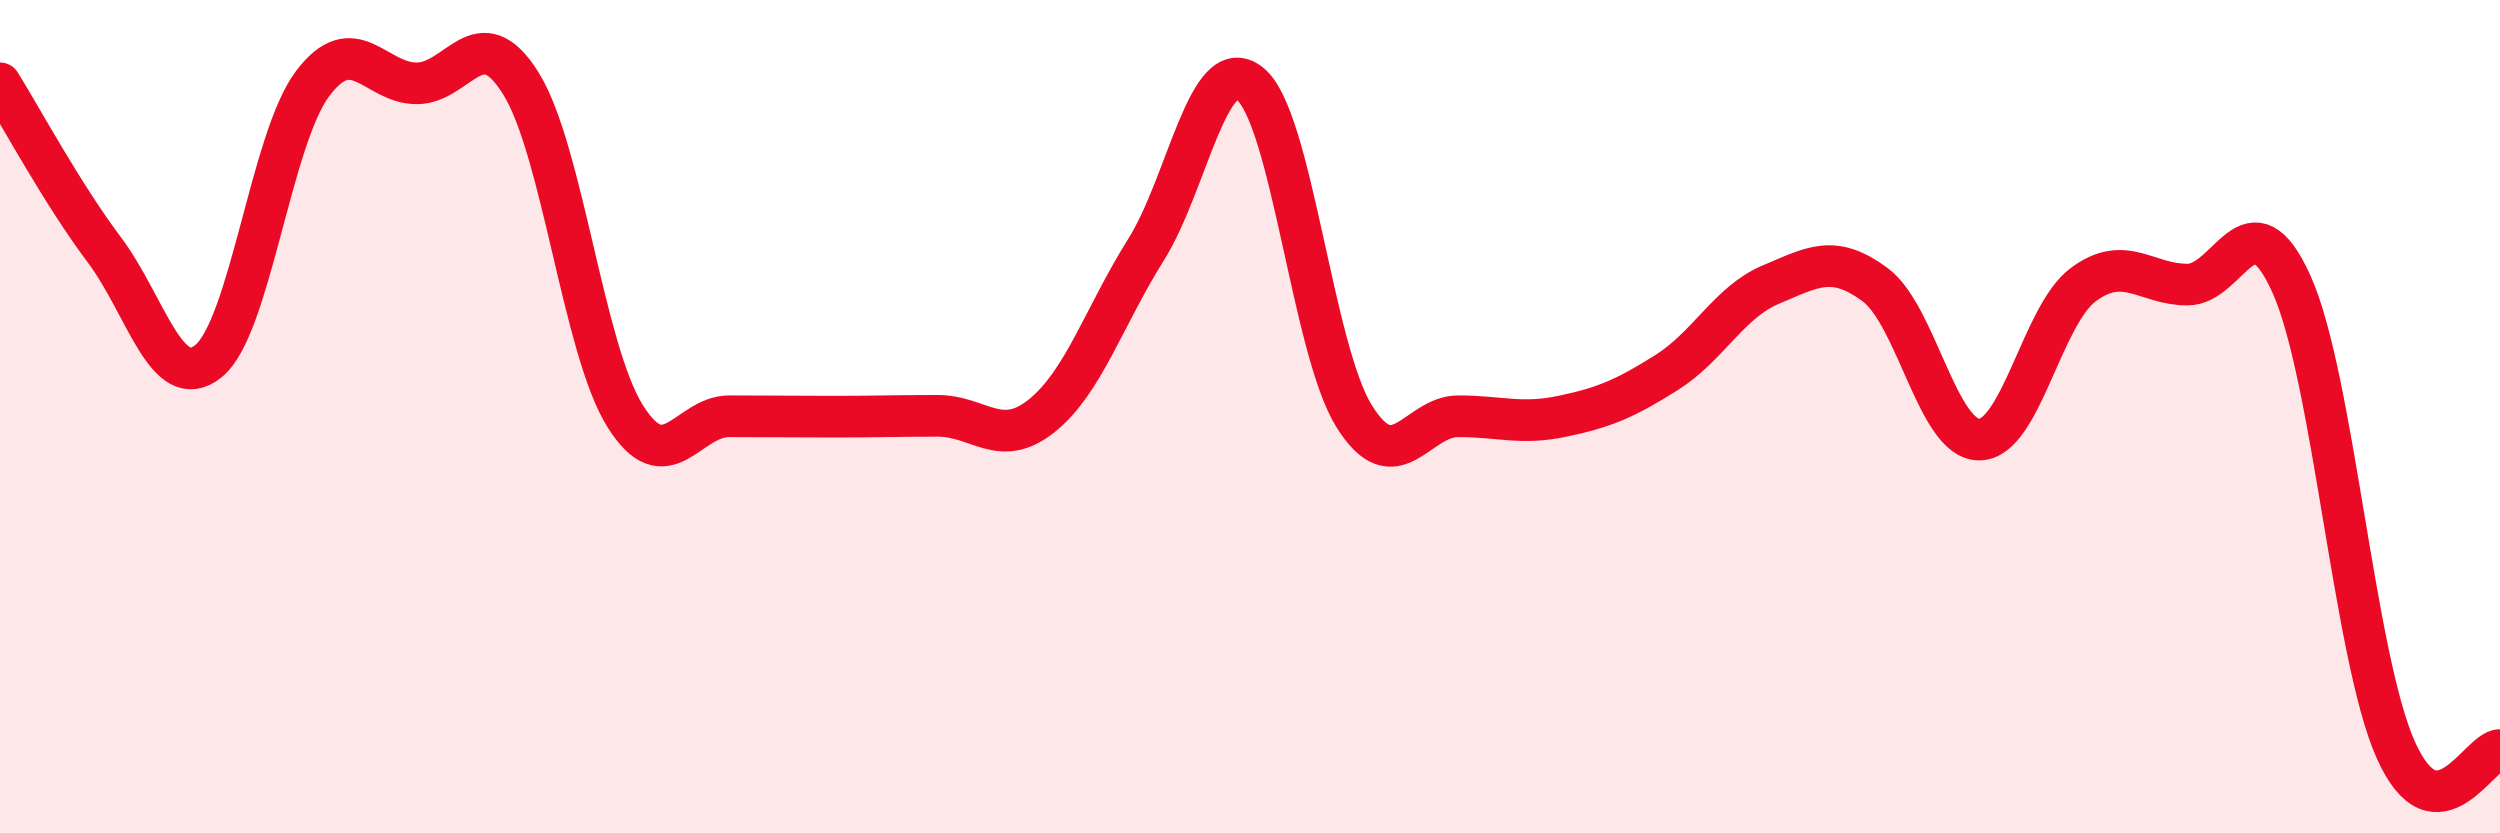
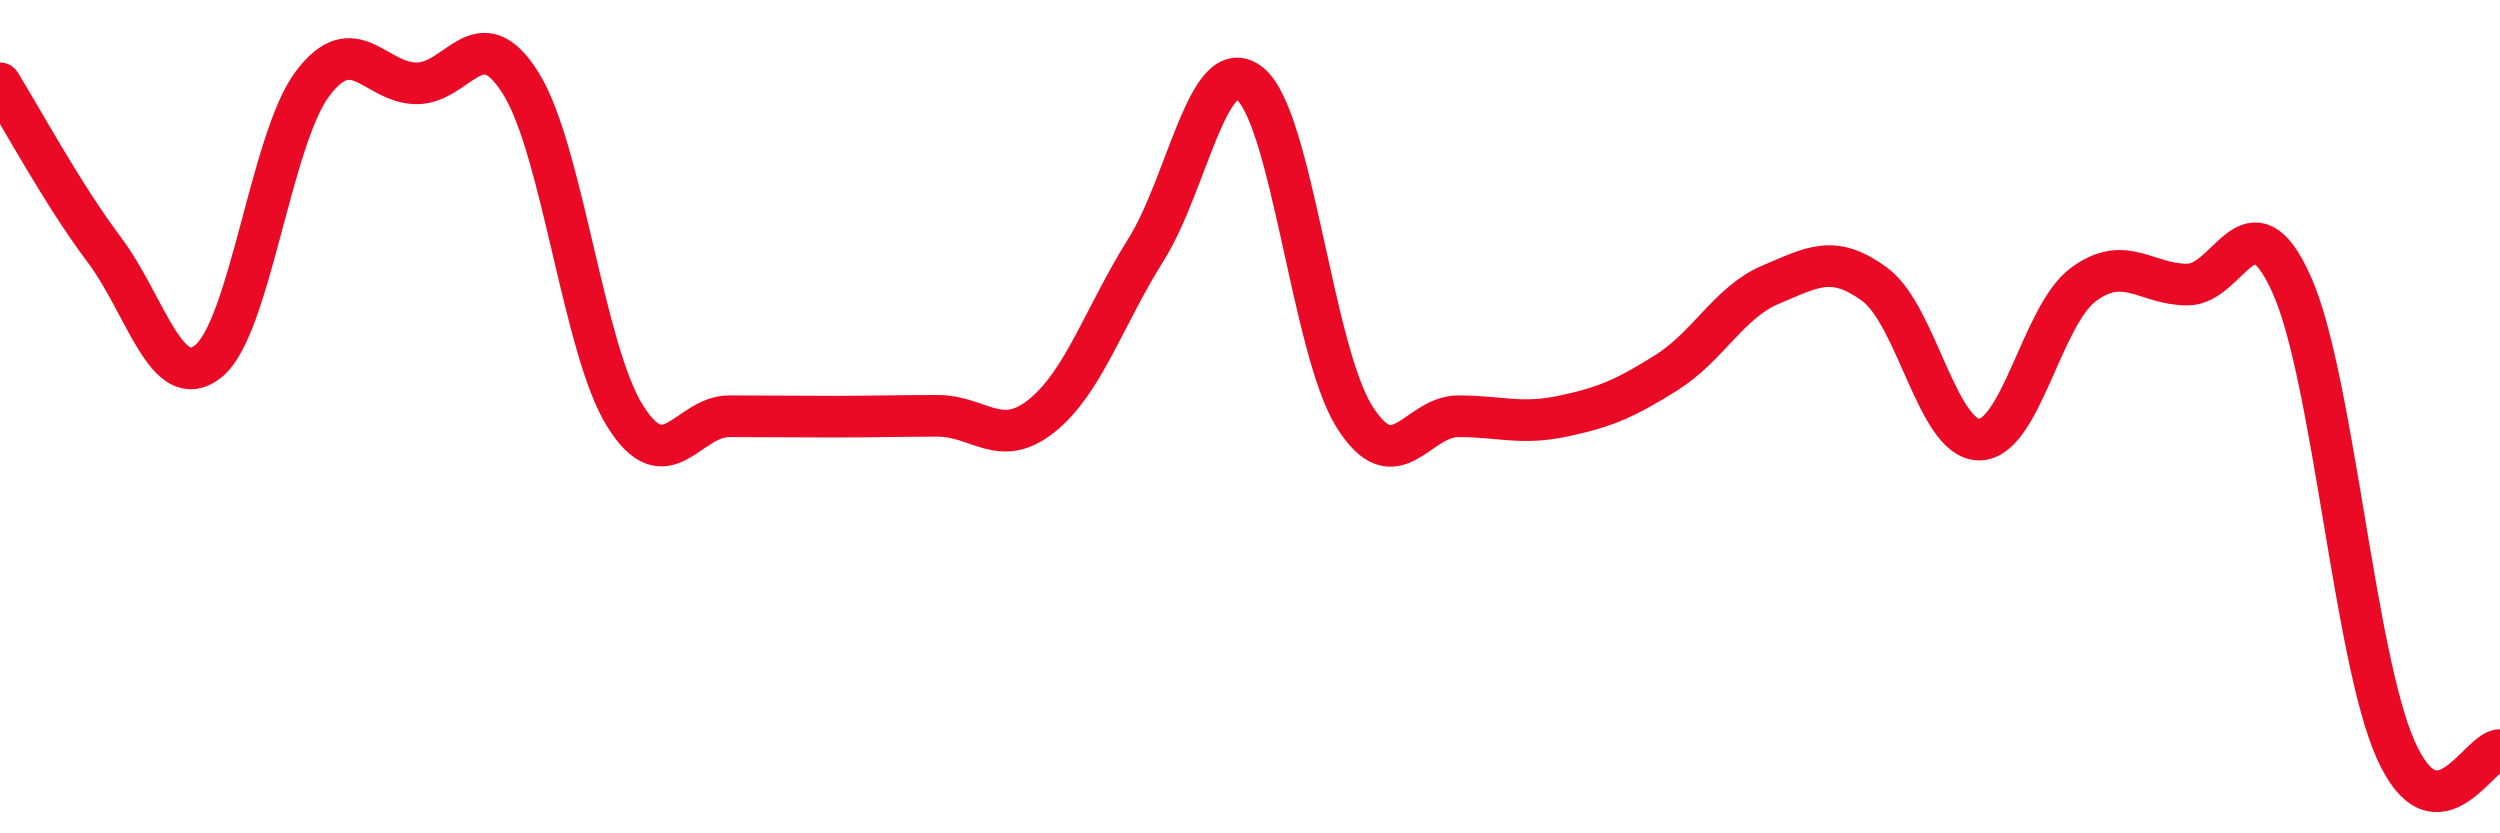
<svg xmlns="http://www.w3.org/2000/svg" width="60" height="20" viewBox="0 0 60 20">
-   <path d="M 0,2 C 0.5,2.8 1.5,4.66 2.5,5.99 C 3.5,7.32 4,9.47 5,8.67 C 6,7.87 6.5,3.34 7.5,2.01 C 8.5,0.68 9,2 10,2 C 11,2 11.5,0.4 12.5,2 C 13.5,3.6 14,8.38 15,9.98 C 16,11.58 16.5,9.99 17.5,9.99 C 18.5,9.99 19,10 20,10 C 21,10 21.5,9.98 22.5,9.98 C 23.5,9.98 24,10.78 25,9.98 C 26,9.18 26.5,7.59 27.5,6 C 28.5,4.41 29,1.21 30,2.01 C 31,2.81 31.5,8.39 32.5,9.99 C 33.5,11.59 34,9.99 35,9.99 C 36,9.99 36.5,10.2 37.5,9.99 C 38.5,9.78 39,9.57 40,8.94 C 41,8.31 41.5,7.25 42.5,6.83 C 43.5,6.41 44,6.09 45,6.83 C 46,7.57 46.5,10.55 47.5,10.55 C 48.5,10.55 49,7.57 50,6.83 C 51,6.09 51.5,6.83 52.5,6.83 C 53.5,6.83 54,4.6 55,6.83 C 56,9.06 56.5,15.77 57.5,18 C 58.5,20.23 59.5,18 60,18L60 20L0 20Z" fill="#EB0A25" opacity="0.1" stroke-linecap="round" stroke-linejoin="round" />
  <path d="M 0,2 C 0.5,2.8 1.5,4.66 2.5,5.99 C 3.5,7.32 4,9.47 5,8.67 C 6,7.87 6.5,3.34 7.5,2.01 C 8.5,0.68 9,2 10,2 C 11,2 11.5,0.4 12.5,2 C 13.5,3.6 14,8.38 15,9.98 C 16,11.58 16.5,9.99 17.5,9.99 C 18.5,9.99 19,10 20,10 C 21,10 21.5,9.98 22.5,9.98 C 23.5,9.98 24,10.78 25,9.98 C 26,9.18 26.5,7.59 27.5,6 C 28.5,4.41 29,1.21 30,2.01 C 31,2.81 31.5,8.39 32.5,9.99 C 33.5,11.59 34,9.99 35,9.99 C 36,9.99 36.5,10.2 37.5,9.99 C 38.5,9.78 39,9.57 40,8.94 C 41,8.31 41.5,7.25 42.5,6.83 C 43.5,6.41 44,6.09 45,6.83 C 46,7.57 46.5,10.55 47.5,10.55 C 48.5,10.55 49,7.57 50,6.83 C 51,6.09 51.5,6.83 52.5,6.83 C 53.5,6.83 54,4.6 55,6.83 C 56,9.06 56.5,15.77 57.5,18 C 58.5,20.23 59.5,18 60,18" stroke="#EB0A25" stroke-width="1" fill="none" stroke-linecap="round" stroke-linejoin="round" />
</svg>